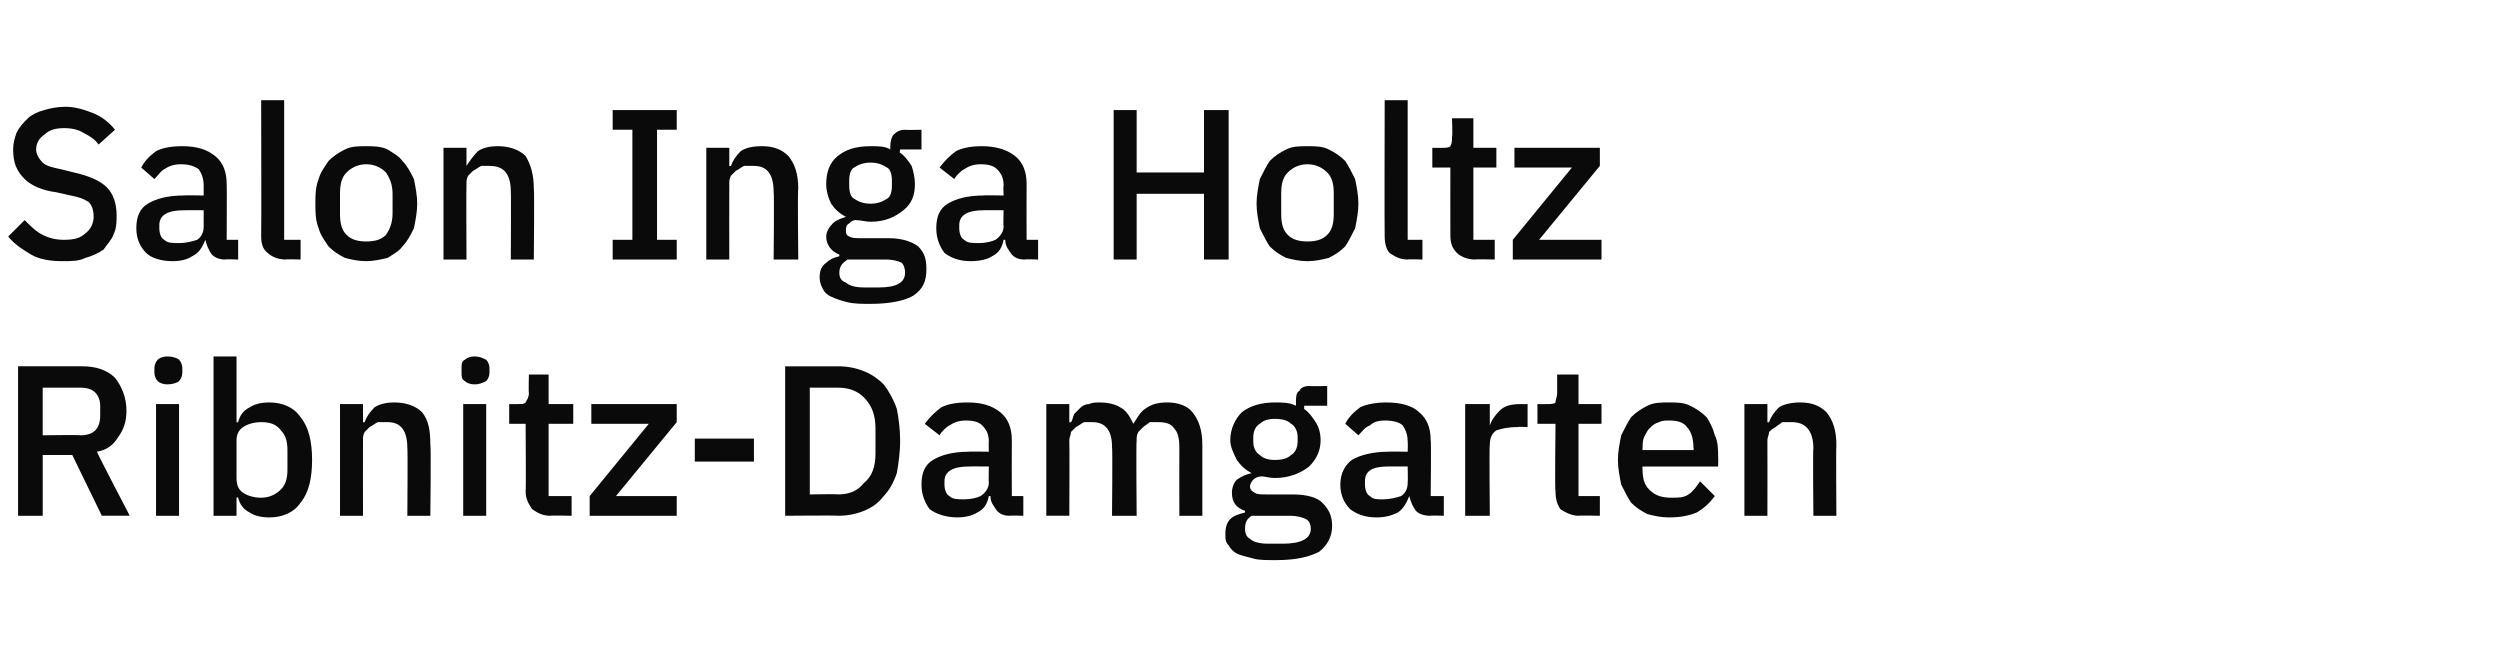
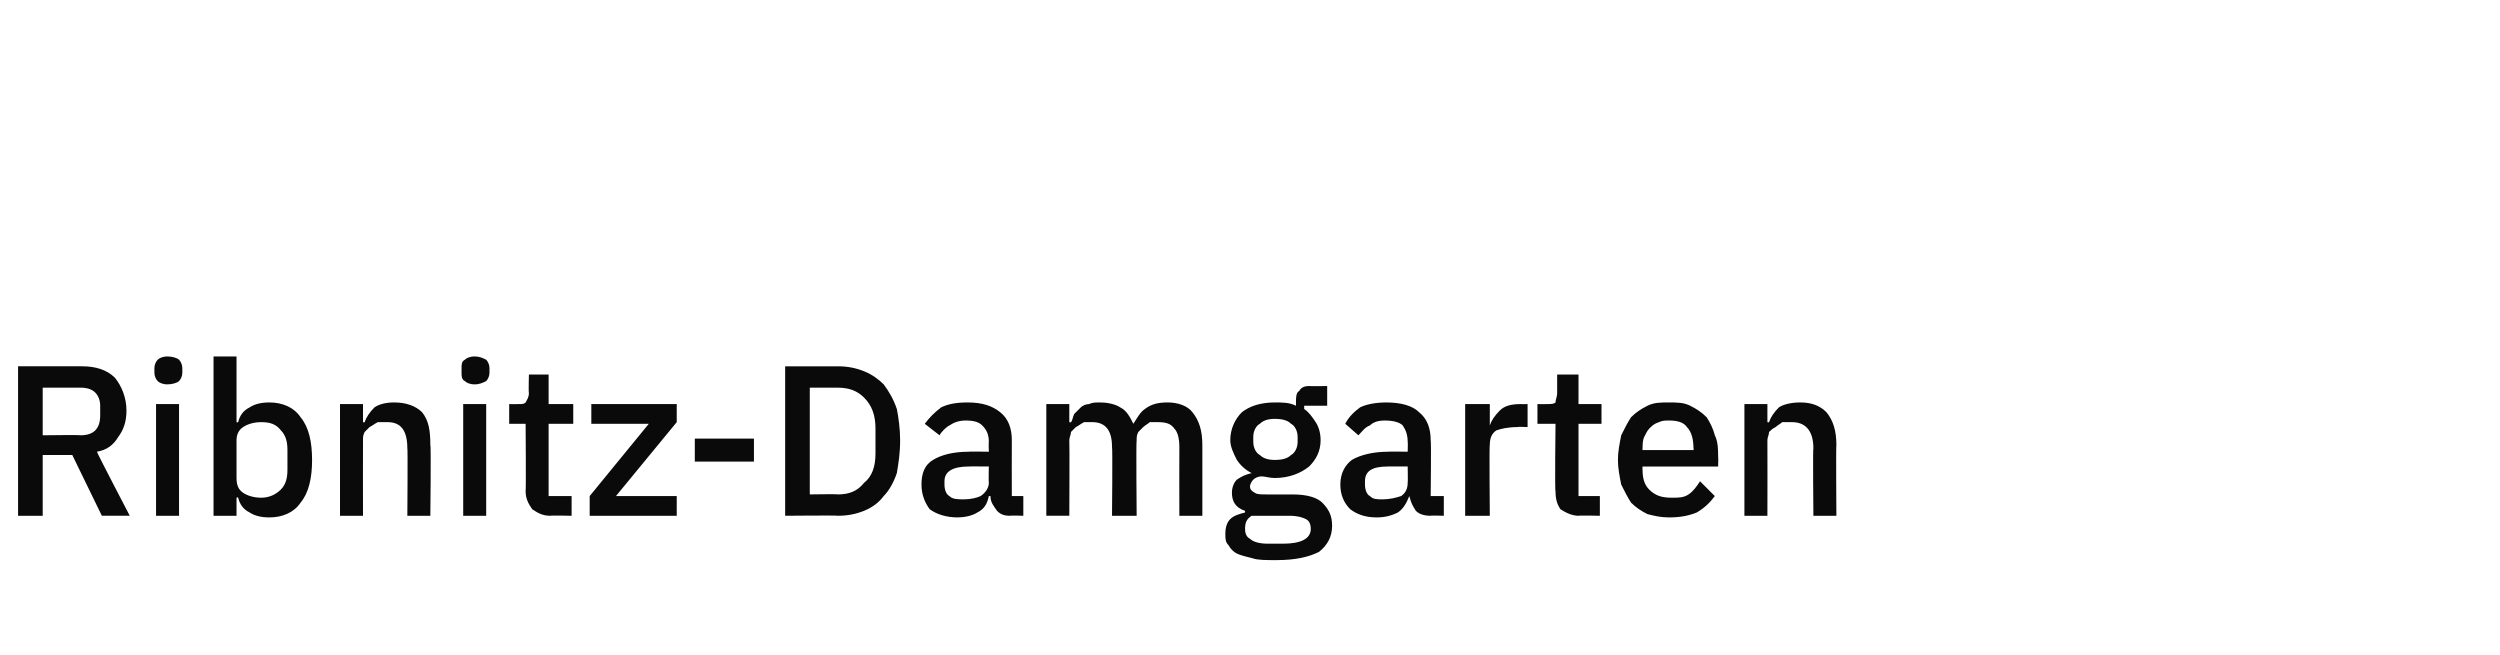
<svg xmlns="http://www.w3.org/2000/svg" version="1.1" width="152.2px" height="39.9px" viewBox="0 -1 152.2 39.9" style="top:-1px">
  <desc>Salon Inga Holtz Ribnitz Damgarten</desc>
  <defs />
  <g id="Polygon231083">
    <path d="m2.6 30.4l-1.5 0l0-9.1c0 0 3.93 0 3.9 0c.8 0 1.5.2 2 .7c.4.5.7 1.2.7 2c0 .7-.2 1.2-.5 1.6c-.3.5-.7.8-1.3.9c-.01.05 2 3.9 2 3.9l-1.7 0l-1.8-3.7l-1.8 0l0 3.7zm2.3-4.9c.4 0 .7-.1.9-.3c.2-.2.3-.5.3-.9c0 0 0-.6 0-.6c0-.3-.1-.6-.3-.8c-.2-.2-.5-.3-.9-.3c.03 0-2.3 0-2.3 0l0 2.9c0 0 2.33-.03 2.3 0zm5.3-3.1c-.3 0-.5-.1-.6-.2c-.1-.1-.2-.3-.2-.5c0 0 0-.3 0-.3c0-.2.1-.4.2-.5c.1-.1.3-.2.6-.2c.3 0 .6.1.7.2c.1.1.2.3.2.5c0 0 0 .3 0 .3c0 .2-.1.4-.2.5c-.1.1-.4.2-.7.2zm-.7 1.2l1.4 0l0 6.8l-1.4 0l0-6.8zm3.5-2.9l1.4 0l0 4c0 0 .06.03.1 0c.1-.4.3-.7.7-.9c.3-.2.7-.3 1.2-.3c.8 0 1.5.3 1.9.9c.5.6.7 1.5.7 2.6c0 1.1-.2 2-.7 2.6c-.4.6-1.1.9-1.9.9c-.5 0-.9-.1-1.2-.3c-.4-.2-.6-.5-.7-.9c-.04-.05-.1 0-.1 0l0 1.1l-1.4 0l0-9.7zm2.9 8.6c.5 0 .9-.2 1.2-.5c.3-.3.4-.7.4-1.2c0 0 0-1.2 0-1.2c0-.5-.1-.9-.4-1.2c-.3-.4-.7-.5-1.2-.5c-.4 0-.8.1-1.1.3c-.3.2-.4.5-.4.8c0 0 0 2.3 0 2.3c0 .4.1.7.4.9c.3.2.7.3 1.1.3zm4.8 1.1l0-6.8l1.4 0l0 1.1c0 0 .05.03.1 0c.1-.3.3-.6.6-.9c.3-.2.7-.3 1.2-.3c.7 0 1.3.2 1.7.6c.4.5.5 1.1.5 2c.05-.02 0 4.3 0 4.3l-1.4 0c0 0 .03-4.14 0-4.1c0-1.1-.4-1.6-1.2-1.6c-.2 0-.4 0-.6 0c-.2.1-.3.2-.5.3c-.1.1-.2.2-.3.3c-.1.2-.1.3-.1.5c-.01.05 0 4.6 0 4.6l-1.4 0zm8.2-8c-.3 0-.5-.1-.6-.2c-.2-.1-.2-.3-.2-.5c0 0 0-.3 0-.3c0-.2 0-.4.2-.5c.1-.1.3-.2.6-.2c.3 0 .5.1.7.2c.1.1.2.3.2.5c0 0 0 .3 0 .3c0 .2-.1.4-.2.5c-.2.1-.4.2-.7.2zm-.7 1.2l1.4 0l0 6.8l-1.4 0l0-6.8zm5.3 6.8c-.5 0-.8-.2-1.1-.4c-.2-.3-.4-.6-.4-1.1c.03 0 0-4.1 0-4.1l-1 0l0-1.2c0 0 .55.01.6 0c.2 0 .3 0 .4-.1c.1-.2.2-.3.2-.6c-.03.05 0-1.1 0-1.1l1.2 0l0 1.8l1.5 0l0 1.2l-1.5 0l0 4.4l1.4 0l0 1.2c0 0-1.27-.03-1.3 0zm2.4 0l0-1.2l3.6-4.4l-3.5 0l0-1.2l5.2 0l0 1.1l-3.7 4.5l3.7 0l0 1.2l-5.3 0zm6.4-3.3l0-1.4l3.6 0l0 1.4l-3.6 0zm5.5-5.8c0 0 3.2 0 3.2 0c.6 0 1.1.1 1.6.3c.5.2.9.5 1.2.8c.3.4.6.9.8 1.5c.1.5.2 1.2.2 1.9c0 .8-.1 1.4-.2 2c-.2.6-.5 1.1-.8 1.4c-.3.4-.7.7-1.2.9c-.5.2-1 .3-1.6.3c0-.03-3.2 0-3.2 0l0-9.1zm3.2 7.8c.7 0 1.2-.2 1.6-.7c.5-.4.7-1 .7-1.8c0 0 0-1.5 0-1.5c0-.8-.2-1.4-.7-1.9c-.4-.4-.9-.6-1.6-.6c0 0-1.7 0-1.7 0l0 6.5c0 0 1.7-.03 1.7 0zm10.5 1.3c-.4 0-.6-.1-.8-.3c-.2-.3-.4-.5-.4-.9c0 0-.1 0-.1 0c-.1.5-.3.8-.7 1c-.3.2-.8.3-1.2.3c-.7 0-1.3-.2-1.7-.5c-.3-.4-.5-.9-.5-1.5c0-.7.2-1.2.7-1.5c.5-.3 1.2-.5 2.2-.5c-.05-.02 1.2 0 1.2 0c0 0-.02-.59 0-.6c0-.4-.1-.7-.4-1c-.2-.2-.5-.3-1-.3c-.4 0-.7.1-1 .3c-.2.1-.5.4-.6.6c0 0-.9-.7-.9-.7c.3-.4.6-.7 1-1c.4-.2.9-.3 1.6-.3c.9 0 1.5.2 2 .6c.5.4.7 1 .7 1.7c-.01.02 0 3.4 0 3.4l.7 0l0 1.2c0 0-.78-.03-.8 0zm-2.8-1c.4 0 .8-.1 1-.2c.3-.2.5-.5.5-.8c-.02-.03 0-1 0-1c0 0-1.22-.01-1.2 0c-1 0-1.5.3-1.5.9c0 0 0 .2 0 .2c0 .3.1.6.3.7c.2.2.5.2.9.2zm5 1l0-6.8l1.4 0l0 1.1c0 0 .08.03.1 0c.1-.1.1-.3.2-.5c.1-.1.3-.3.4-.4c.1-.1.3-.2.5-.2c.2-.1.4-.1.7-.1c.4 0 .9.1 1.2.3c.4.2.6.6.8 1c0 0 0 0 0 0c.2-.3.4-.7.7-.9c.4-.3.8-.4 1.4-.4c.6 0 1.2.2 1.5.6c.4.5.6 1.1.6 2c0-.02 0 4.3 0 4.3l-1.4 0c0 0-.01-4.15 0-4.2c0-.5-.1-.9-.3-1.1c-.2-.3-.5-.4-1-.4c-.1 0-.3 0-.5 0c-.1.1-.3.2-.4.3c-.1.1-.2.2-.3.3c-.1.2-.1.3-.1.5c-.04.03 0 4.6 0 4.6l-1.5 0c0 0 .04-4.15 0-4.2c0-1-.4-1.5-1.2-1.5c-.2 0-.3 0-.5 0c-.2.1-.3.2-.5.3c-.1.1-.2.2-.3.3c0 .2-.1.3-.1.5c.02.03 0 4.6 0 4.6l-1.4 0zm17.4.6c0 .7-.3 1.2-.8 1.6c-.6.3-1.4.5-2.6.5c-.6 0-1.1 0-1.4-.1c-.4-.1-.8-.2-1-.3c-.2-.1-.4-.3-.5-.5c-.2-.2-.2-.4-.2-.7c0-.4.1-.7.3-.9c.2-.2.5-.3.9-.4c0 0 0-.1 0-.1c-.6-.2-.8-.6-.8-1.1c0-.3.1-.6.3-.8c.3-.2.5-.3.9-.4c0 0 0 0 0 0c-.4-.2-.7-.5-.9-.8c-.2-.4-.4-.8-.4-1.2c0-.7.3-1.3.7-1.7c.5-.4 1.2-.6 2-.6c.5 0 .9 0 1.3.2c0 0 0-.2 0-.2c0-.3 0-.6.2-.7c.1-.2.3-.3.6-.3c.04.02 1.1 0 1.1 0l0 1.2l-1.4 0c0 0 0 .23 0 .2c.3.2.5.5.7.8c.2.3.3.7.3 1.1c0 .7-.3 1.2-.7 1.6c-.5.4-1.2.7-2.1.7c-.3 0-.6-.1-.8-.1c-.2 0-.4.1-.5.2c-.1.1-.2.3-.2.4c0 .2.1.3.3.4c.1.1.4.1.7.1c0 0 1.6 0 1.6 0c.9 0 1.5.2 1.8.5c.4.4.6.8.6 1.4zm-3 1.1c1.1 0 1.7-.3 1.7-.9c0-.3-.1-.5-.3-.6c-.2-.1-.5-.2-1-.2c0 0-2.3 0-2.3 0c-.3.2-.4.4-.4.8c0 .3.1.5.3.6c.2.2.6.3 1.1.3c.03 0 .9 0 .9 0c0 0 .02 0 0 0zm-.5-5.1c.5 0 .8-.1 1-.3c.2-.1.4-.4.4-.8c0 0 0-.3 0-.3c0-.4-.2-.7-.4-.8c-.2-.2-.5-.3-1-.3c-.4 0-.7.1-.9.3c-.2.1-.4.4-.4.8c0 0 0 .3 0 .3c0 .4.2.7.4.8c.2.2.5.3.9.3zm9.5 3.4c-.4 0-.7-.1-.9-.3c-.2-.3-.3-.5-.4-.9c0 0 0 0 0 0c-.2.5-.4.8-.7 1c-.4.2-.8.3-1.3.3c-.7 0-1.2-.2-1.6-.5c-.4-.4-.6-.9-.6-1.5c0-.7.3-1.2.7-1.5c.5-.3 1.3-.5 2.2-.5c0-.02 1.2 0 1.2 0c0 0 .02-.59 0-.6c0-.4-.1-.7-.3-1c-.2-.2-.6-.3-1.1-.3c-.4 0-.7.1-.9.3c-.3.1-.5.4-.7.6c0 0-.8-.7-.8-.7c.2-.4.5-.7.9-1c.4-.2 1-.3 1.6-.3c.9 0 1.6.2 2 .6c.5.4.7 1 .7 1.7c.04.02 0 3.4 0 3.4l.8 0l0 1.2c0 0-.84-.03-.8 0zm-2.9-1c.4 0 .8-.1 1.1-.2c.3-.2.4-.5.4-.8c.02-.03 0-1 0-1c0 0-1.17-.01-1.2 0c-1 0-1.4.3-1.4.9c0 0 0 .2 0 .2c0 .3.1.6.3.7c.2.2.4.2.8.2zm5 1l0-6.8l1.5 0l0 1.3c0 0 .03.01 0 0c.1-.3.3-.6.6-.9c.3-.3.7-.4 1.3-.4c-.01.01.4 0 .4 0l0 1.4c0 0-.6-.03-.6 0c-.6 0-1 .1-1.3.2c-.3.2-.4.5-.4.9c-.04-.05 0 4.3 0 4.3l-1.5 0zm6.9 0c-.4 0-.8-.2-1.1-.4c-.2-.3-.3-.6-.3-1.1c-.05 0 0-4.1 0-4.1l-1.1 0l0-1.2c0 0 .57.01.6 0c.2 0 .4 0 .5-.1c0-.2.1-.3.1-.6c0 .05 0-1.1 0-1.1l1.3 0l0 1.8l1.4 0l0 1.2l-1.4 0l0 4.4l1.3 0l0 1.2c0 0-1.25-.03-1.3 0zm5.5.1c-.5 0-.9-.1-1.3-.2c-.4-.2-.7-.4-1-.7c-.2-.3-.4-.7-.6-1.1c-.1-.5-.2-1-.2-1.5c0-.5.1-1 .2-1.5c.2-.4.4-.8.6-1.1c.3-.3.6-.5 1-.7c.4-.2.8-.2 1.3-.2c.5 0 .9 0 1.3.2c.4.2.7.4 1 .7c.2.3.4.7.5 1.1c.2.4.2.9.2 1.3c.02.02 0 .6 0 .6l-4.6 0c0 0-.02.17 0 .2c0 .5.1.9.4 1.2c.4.4.8.5 1.4.5c.4 0 .7 0 1-.2c.3-.2.5-.5.7-.8c0 0 .9.9.9.9c-.3.4-.6.7-1.1 1c-.5.2-1 .3-1.7.3zm0-5.9c-.2 0-.4 0-.6.1c-.3.1-.4.2-.6.4c-.1.1-.2.3-.3.5c-.1.2-.1.5-.1.7c-.02.03 0 .1 0 .1l3.1 0c0 0 .03-.11 0-.1c0-.5-.1-1-.4-1.3c-.2-.3-.6-.4-1.1-.4zm4.6 5.8l0-6.8l1.4 0l0 1.1c0 0 .08.03.1 0c.1-.3.3-.6.6-.9c.3-.2.8-.3 1.3-.3c.7 0 1.2.2 1.6.6c.4.5.6 1.1.6 2c-.03-.02 0 4.3 0 4.3l-1.4 0c0 0-.04-4.14 0-4.1c0-1.1-.5-1.6-1.3-1.6c-.2 0-.4 0-.6 0c-.1.1-.3.2-.4.3c-.2.1-.3.2-.4.3c0 .2-.1.3-.1.5c.01.05 0 4.6 0 4.6l-1.4 0z" stroke="none" fill="#0a0a0a" />
  </g>
  <g id="Polygon231082">
-     <path d="m3.8 14.9c-.7 0-1.4-.1-1.9-.4c-.5-.3-1-.6-1.4-1.1c0 0 1-1 1-1c.4.4.7.7 1.1.9c.4.2.8.3 1.3.3c.6 0 1-.1 1.3-.4c.3-.2.5-.6.5-1c0-.4-.1-.7-.3-.9c-.3-.2-.6-.3-1.1-.4c0 0-.9-.2-.9-.2c-.8-.1-1.5-.4-1.9-.8c-.5-.5-.7-1-.7-1.8c0-.4.1-.7.2-1c.2-.4.4-.6.7-.9c.2-.2.6-.4 1-.5c.3-.1.8-.2 1.3-.2c.6 0 1.2.2 1.7.4c.5.2 1 .6 1.3 1c0 0-1 .9-1 .9c-.2-.3-.5-.5-.9-.7c-.3-.2-.7-.3-1.2-.3c-.5 0-.9.1-1.2.4c-.3.2-.5.5-.5.9c0 .3.2.6.4.8c.2.2.6.3 1.1.4c0 0 .8.2.8.2c.9.2 1.6.5 2 .9c.4.4.6 1 .6 1.7c0 .4 0 .8-.2 1.2c-.1.3-.4.6-.6.9c-.3.2-.7.4-1.1.5c-.4.2-.8.2-1.4.2zm9.9-.1c-.3 0-.6-.1-.8-.3c-.2-.3-.3-.5-.4-.9c0 0 0 0 0 0c-.2.5-.4.8-.8 1c-.3.2-.7.3-1.2.3c-.7 0-1.3-.2-1.6-.5c-.4-.4-.6-.9-.6-1.5c0-.7.2-1.2.7-1.5c.5-.3 1.2-.5 2.2-.5c-.02-.02 1.2 0 1.2 0c0 0 0-.59 0-.6c0-.4-.1-.7-.3-1c-.3-.2-.6-.3-1.1-.3c-.4 0-.7.1-1 .3c-.2.1-.4.4-.6.6c0 0-.8-.7-.8-.7c.2-.4.5-.7.9-1c.4-.2.9-.3 1.6-.3c.9 0 1.5.2 2 .6c.5.4.7 1 .7 1.7c.02.02 0 3.4 0 3.4l.7 0l0 1.2c0 0-.76-.03-.8 0zm-2.8-1c.4 0 .8-.1 1.1-.2c.3-.2.4-.5.4-.8c0-.03 0-1 0-1c0 0-1.19-.01-1.2 0c-1 0-1.5.3-1.5.9c0 0 0 .2 0 .2c0 .3.1.6.3.7c.2.2.5.2.9.2zm6.5 1c-.5 0-.9-.2-1.1-.4c-.3-.2-.4-.6-.4-1c.02-.03 0-8.3 0-8.3l1.4 0l0 8.5l1 0l0 1.2c0 0-.93-.03-.9 0zm4.9.1c-.5 0-.9-.1-1.3-.2c-.4-.2-.7-.4-1-.7c-.2-.3-.5-.7-.6-1.1c-.2-.5-.2-1-.2-1.5c0-.5 0-1 .2-1.5c.1-.4.4-.8.6-1.1c.3-.3.6-.5 1-.7c.4-.2.8-.2 1.3-.2c.4 0 .9 0 1.3.2c.3.2.7.4.9.7c.3.3.5.7.7 1.1c.1.5.2 1 .2 1.5c0 .5-.1 1-.2 1.5c-.2.4-.4.8-.7 1.1c-.2.3-.6.5-.9.7c-.4.1-.9.2-1.3.2zm0-1.2c.5 0 .9-.1 1.2-.4c.2-.3.4-.7.4-1.3c0 0 0-1.2 0-1.2c0-.6-.2-1-.4-1.3c-.3-.3-.7-.5-1.2-.5c-.5 0-.9.2-1.2.5c-.3.3-.4.7-.4 1.3c0 0 0 1.2 0 1.2c0 .6.1 1 .4 1.3c.3.3.7.4 1.2.4zm4.7 1.1l0-6.8l1.4 0l0 1.1c0 0 .04.03 0 0c.2-.3.4-.6.7-.9c.3-.2.7-.3 1.2-.3c.7 0 1.3.2 1.7.6c.3.5.5 1.1.5 2c.04-.02 0 4.3 0 4.3l-1.4 0c0 0 .02-4.14 0-4.1c0-1.1-.4-1.6-1.3-1.6c-.1 0-.3 0-.5 0c-.2.1-.3.2-.5.3c-.1.1-.2.2-.3.3c-.1.2-.1.3-.1.5c-.02.05 0 4.6 0 4.6l-1.4 0zm10.3 0l0-1.2l1.2 0l0-6.7l-1.2 0l0-1.2l3.9 0l0 1.2l-1.2 0l0 6.7l1.2 0l0 1.2l-3.9 0zm5.7 0l0-6.8l1.4 0l0 1.1c0 0 .06.03.1 0c.1-.3.3-.6.6-.9c.3-.2.7-.3 1.3-.3c.7 0 1.2.2 1.6.6c.4.5.6 1.1.6 2c-.05-.02 0 4.3 0 4.3l-1.5 0c0 0 .04-4.14 0-4.1c0-1.1-.4-1.6-1.2-1.6c-.2 0-.4 0-.6 0c-.2.1-.3.2-.5.3c-.1.1-.2.2-.3.3c-.1.2-.1.3-.1.5c-.01.05 0 4.6 0 4.6l-1.4 0zm13.4.6c0 .7-.2 1.2-.8 1.6c-.5.3-1.4.5-2.6.5c-.5 0-1 0-1.4-.1c-.4-.1-.7-.2-.9-.3c-.3-.1-.5-.3-.6-.5c-.1-.2-.2-.4-.2-.7c0-.4.1-.7.4-.9c.2-.2.4-.3.8-.4c0 0 0-.1 0-.1c-.5-.2-.8-.6-.8-1.1c0-.3.2-.6.4-.8c.2-.2.5-.3.8-.4c0 0 0 0 0 0c-.4-.2-.7-.5-.9-.8c-.2-.4-.3-.8-.3-1.2c0-.7.2-1.3.7-1.7c.5-.4 1.1-.6 2-.6c.5 0 .9 0 1.2.2c0 0 0-.2 0-.2c0-.3.1-.6.2-.7c.2-.2.4-.3.7-.3c-.01.02 1 0 1 0l0 1.2l-1.3 0c0 0-.05.23 0 .2c.3.2.5.5.7.8c.1.3.2.7.2 1.1c0 .7-.2 1.2-.7 1.6c-.5.4-1.1.7-2 .7c-.3 0-.6-.1-.9-.1c-.2 0-.3.1-.4.2c-.2.1-.2.3-.2.4c0 .2 0 .3.2.4c.2.1.4.1.7.1c0 0 1.7 0 1.7 0c.8 0 1.4.2 1.8.5c.4.4.5.8.5 1.4zm-2.9 1.1c1.1 0 1.6-.3 1.6-.9c0-.3-.1-.5-.2-.6c-.2-.1-.5-.2-1-.2c0 0-2.3 0-2.3 0c-.3.2-.5.4-.5.8c0 .3.1.5.4.6c.2.2.6.3 1.1.3c-.02 0 .9 0 .9 0c0 0-.03 0 0 0zm-.5-5.1c.4 0 .7-.1 1-.3c.2-.1.3-.4.3-.8c0 0 0-.3 0-.3c0-.4-.1-.7-.3-.8c-.3-.2-.6-.3-1-.3c-.4 0-.7.1-1 .3c-.2.1-.3.4-.3.8c0 0 0 .3 0 .3c0 .4.1.7.3.8c.3.2.6.3 1 .3zm9.4 3.4c-.4 0-.6-.1-.8-.3c-.2-.3-.4-.5-.4-.9c0 0-.1 0-.1 0c-.1.5-.3.8-.7 1c-.3.2-.8.3-1.3.3c-.7 0-1.2-.2-1.6-.5c-.3-.4-.5-.9-.5-1.5c0-.7.2-1.2.7-1.5c.5-.3 1.2-.5 2.2-.5c-.05-.02 1.2 0 1.2 0c0 0-.03-.59 0-.6c0-.4-.1-.7-.4-1c-.2-.2-.5-.3-1-.3c-.4 0-.7.1-1 .3c-.2.1-.5.4-.6.6c0 0-.9-.7-.9-.7c.3-.4.6-.7 1-1c.4-.2.9-.3 1.6-.3c.8 0 1.5.2 2 .6c.5.4.7 1 .7 1.7c-.01.02 0 3.4 0 3.4l.7 0l0 1.2c0 0-.79-.03-.8 0zm-2.8-1c.4 0 .8-.1 1-.2c.3-.2.5-.5.5-.8c-.03-.03 0-1 0-1c0 0-1.22-.01-1.2 0c-1 0-1.5.3-1.5.9c0 0 0 .2 0 .2c0 .3.1.6.3.7c.2.2.5.2.9.2zm13.7-3l-4.1 0l0 4l-1.4 0l0-9.1l1.4 0l0 3.8l4.1 0l0-3.8l1.5 0l0 9.1l-1.5 0l0-4zm6.3 4.1c-.5 0-.9-.1-1.3-.2c-.4-.2-.7-.4-1-.7c-.2-.3-.4-.7-.6-1.1c-.1-.5-.2-1-.2-1.5c0-.5.1-1 .2-1.5c.2-.4.4-.8.6-1.1c.3-.3.6-.5 1-.7c.4-.2.8-.2 1.3-.2c.5 0 .9 0 1.3.2c.4.2.7.4 1 .7c.2.3.4.7.6 1.1c.1.5.2 1 .2 1.5c0 .5-.1 1-.2 1.5c-.2.4-.4.8-.6 1.1c-.3.3-.6.5-1 .7c-.4.1-.8.2-1.3.2zm0-1.2c.5 0 .9-.1 1.2-.4c.3-.3.4-.7.4-1.3c0 0 0-1.2 0-1.2c0-.6-.1-1-.4-1.3c-.3-.3-.7-.5-1.2-.5c-.5 0-.9.2-1.2.5c-.3.3-.4.7-.4 1.3c0 0 0 1.2 0 1.2c0 .6.1 1 .4 1.3c.3.3.7.4 1.2.4zm6.1 1.1c-.5 0-.8-.2-1.1-.4c-.2-.2-.3-.6-.3-1c-.02-.03 0-8.3 0-8.3l1.4 0l0 8.5l.9 0l0 1.2c0 0-.88-.03-.9 0zm4.1 0c-.5 0-.9-.2-1.1-.4c-.3-.3-.4-.6-.4-1.1c-.01 0 0-4.1 0-4.1l-1.1 0l0-1.2c0 0 .61.01.6 0c.2 0 .4 0 .5-.1c.1-.2.1-.3.1-.6c.04.05 0-1.1 0-1.1l1.3 0l0 1.8l1.4 0l0 1.2l-1.4 0l0 4.4l1.3 0l0 1.2c0 0-1.21-.03-1.2 0zm2.3 0l0-1.2l3.6-4.4l-3.5 0l0-1.2l5.2 0l0 1.1l-3.7 4.5l3.8 0l0 1.2l-5.4 0z" stroke="none" fill="#0a0a0a" />
-   </g>
+     </g>
</svg>